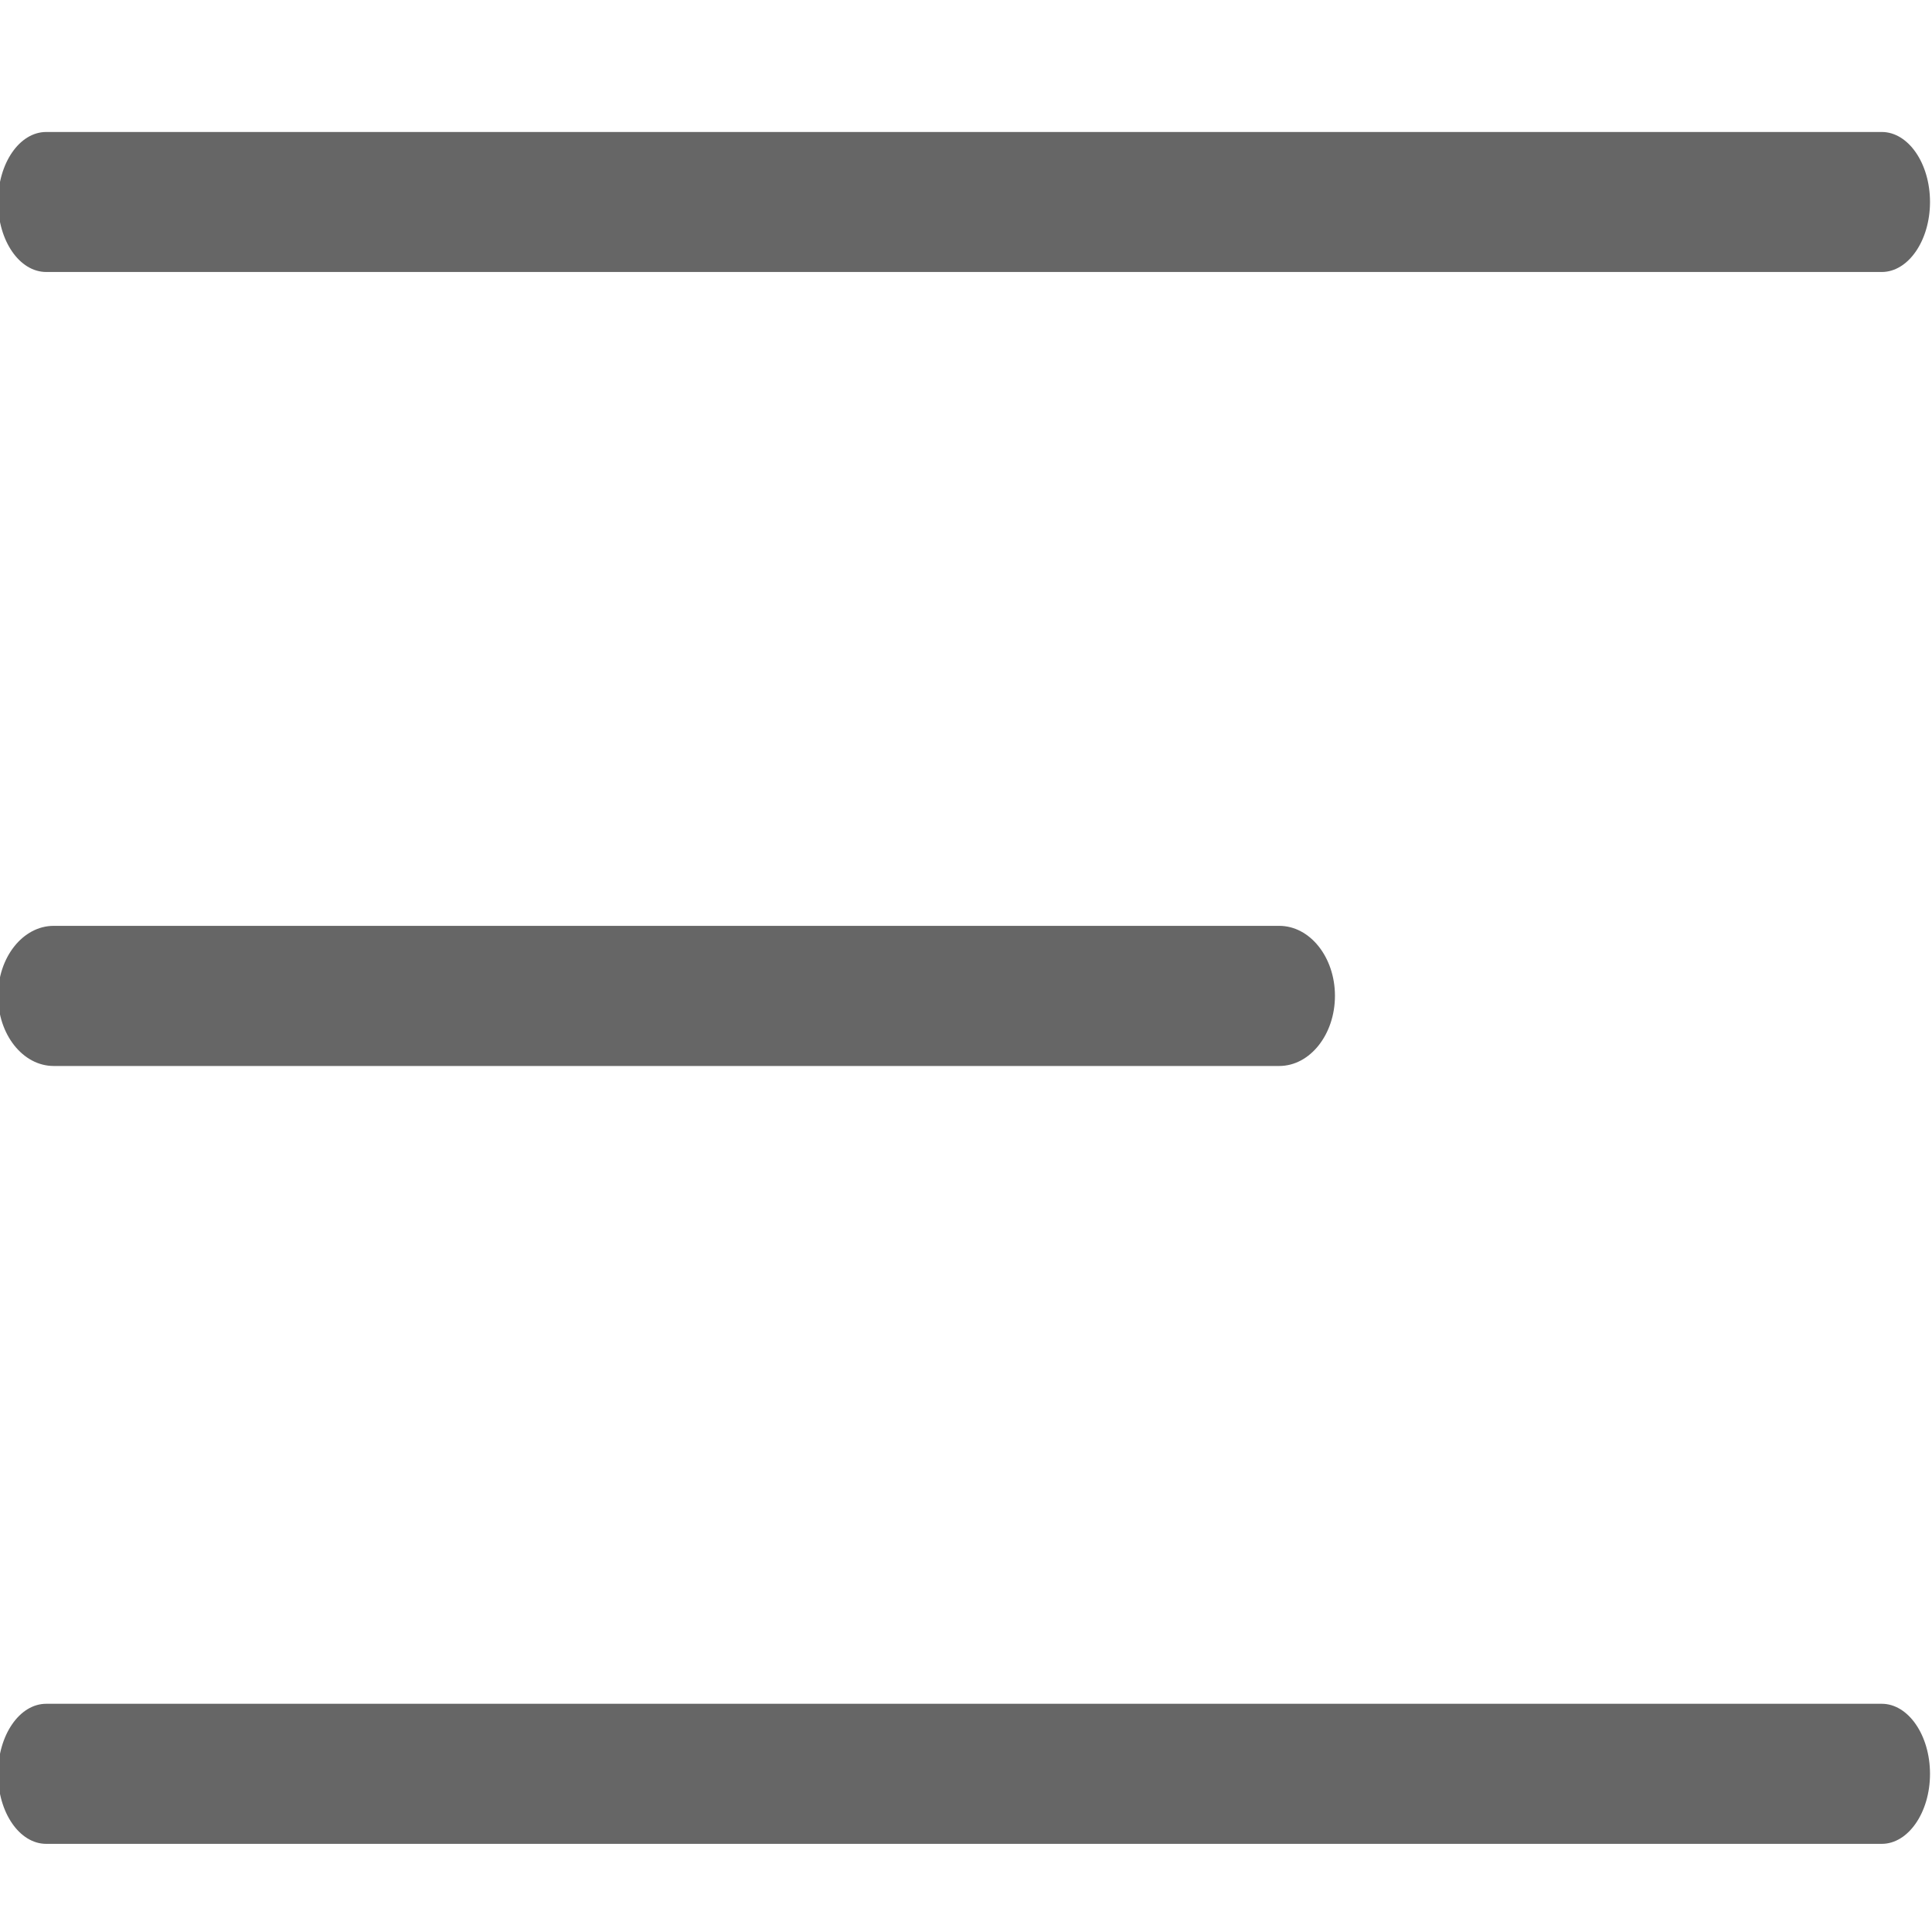
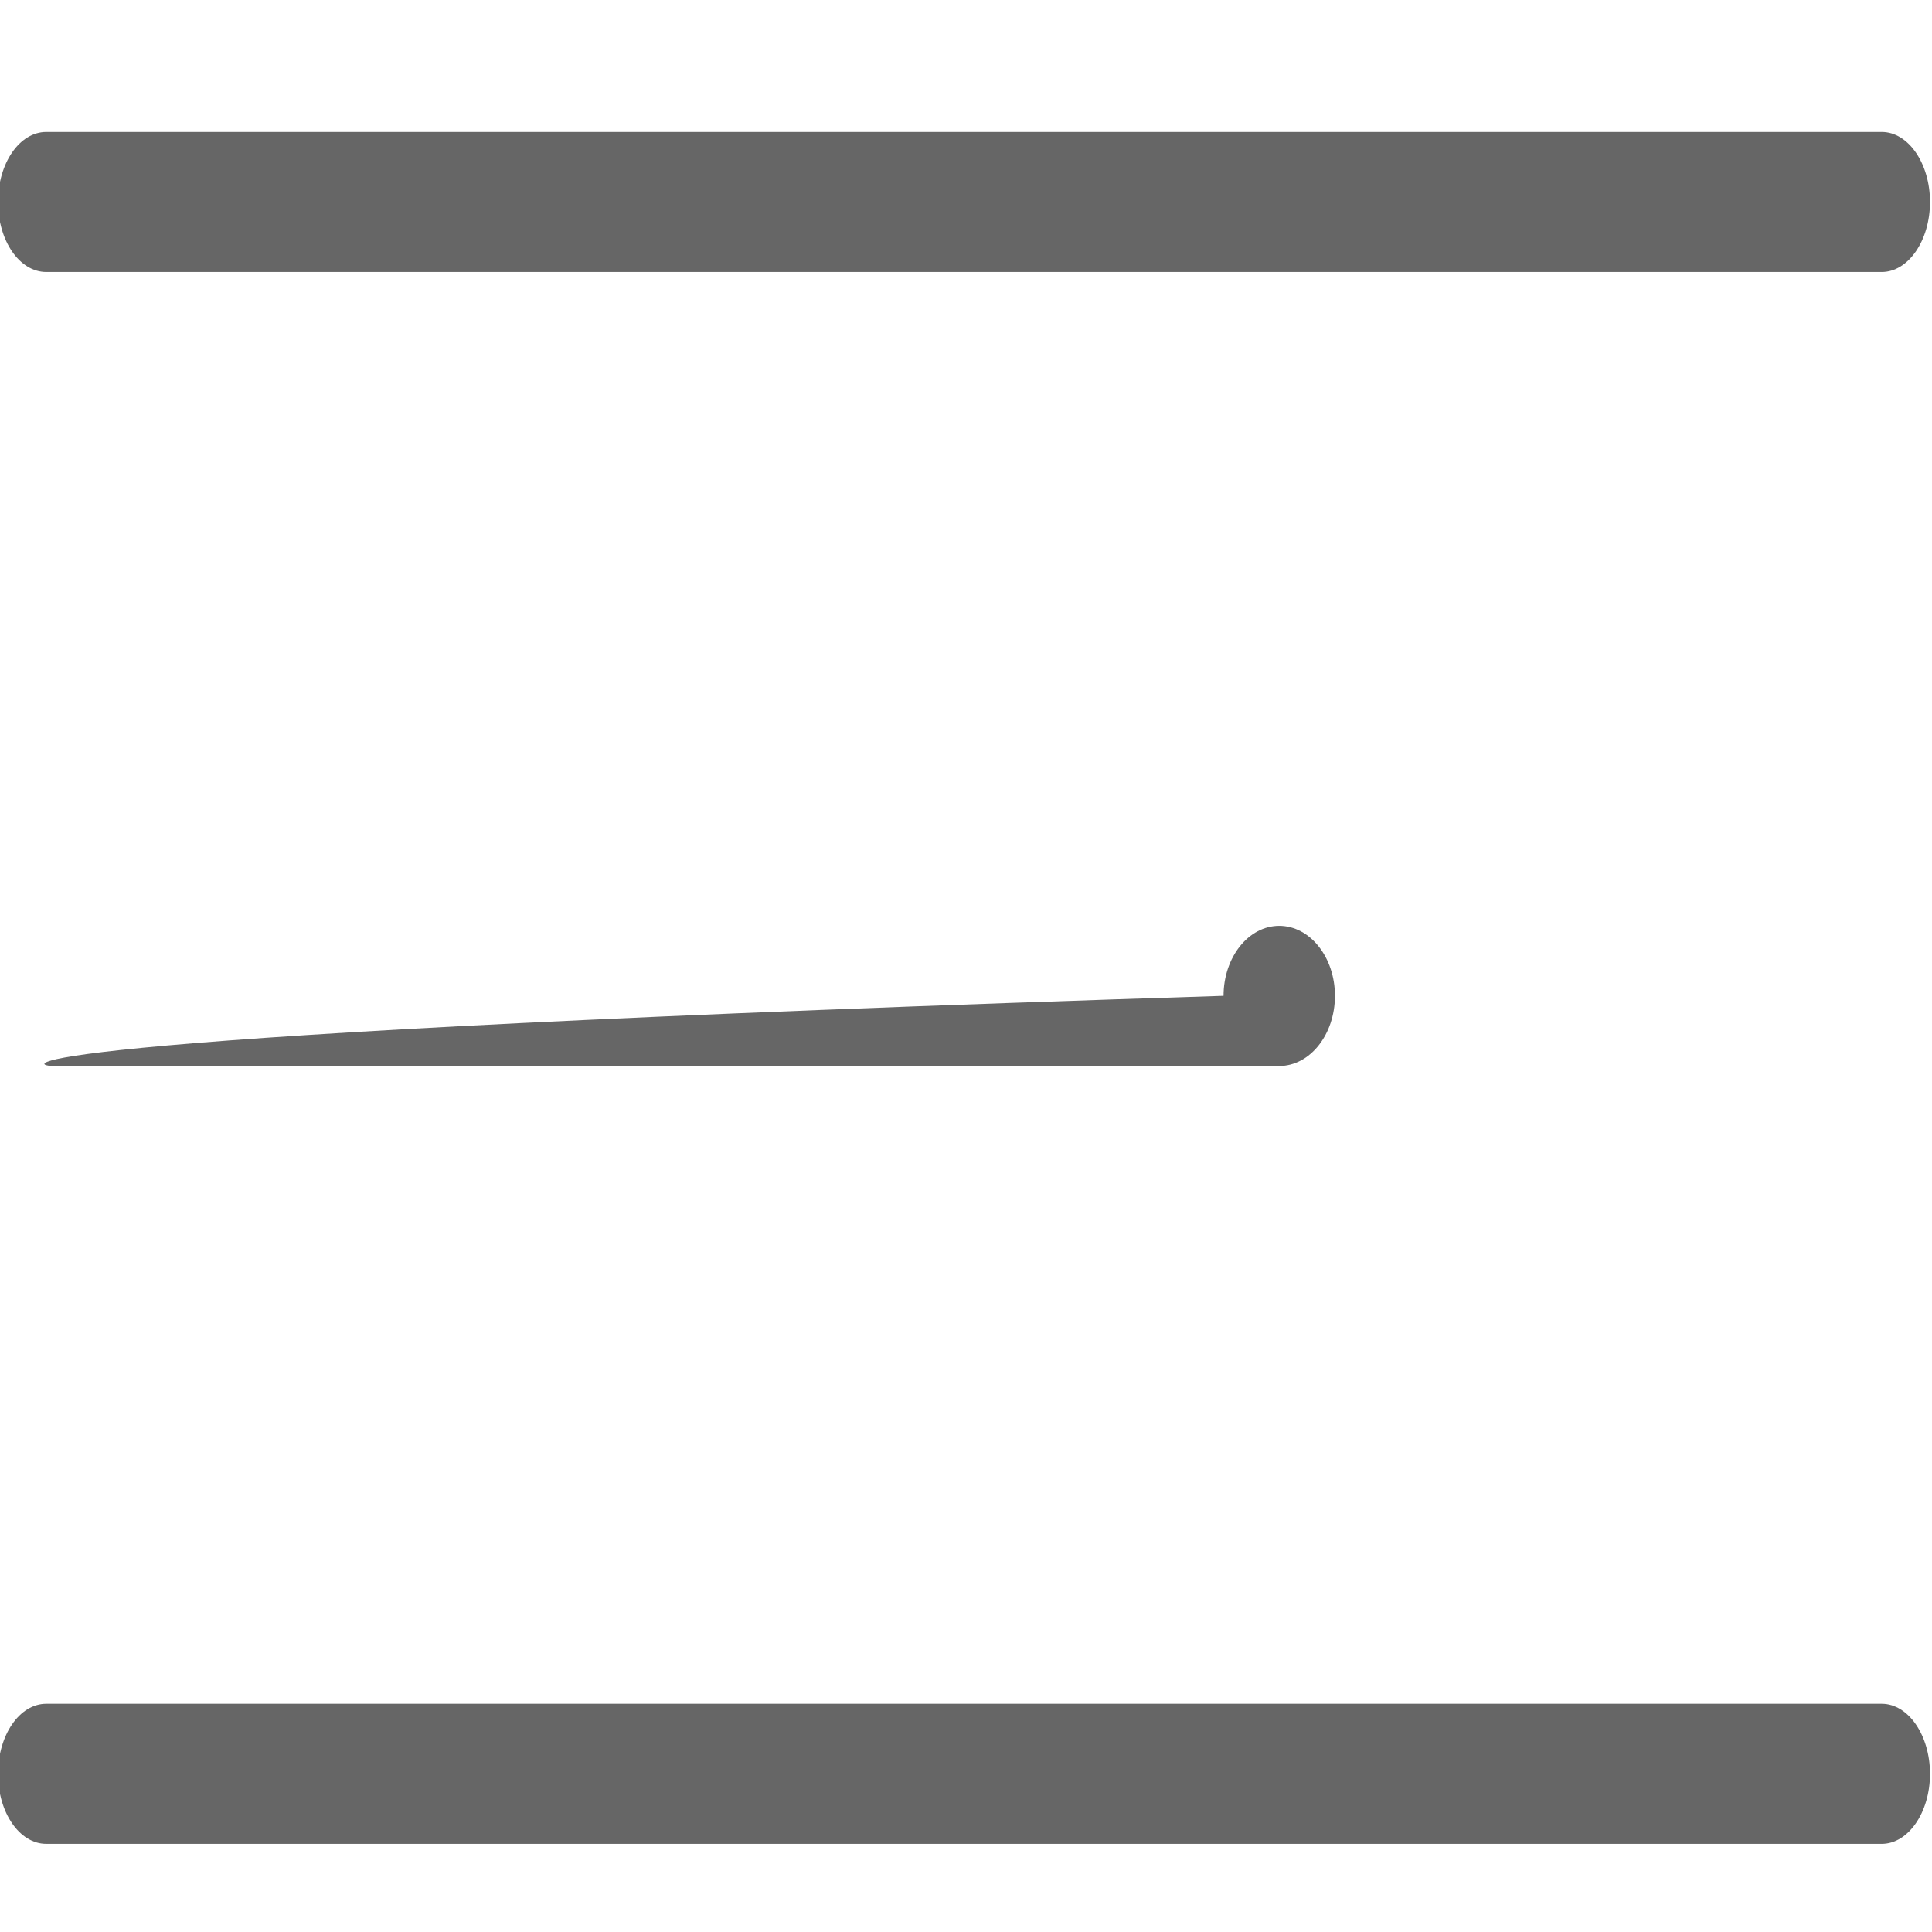
<svg xmlns="http://www.w3.org/2000/svg" version="1.1" id="Layer_1" x="0px" y="0px" width="32px" height="32px" viewBox="0 0 32 32" enable-background="new 0 0 32 32" xml:space="preserve">
-   <path fill="#666666" d="M0.766,4.505h30.402c0.439,0,0.799-0.52,0.799-1.16c0-0.639-0.359-1.159-0.799-1.159H0.766  c-0.444,0-0.799,0.52-0.799,1.159C-0.033,3.986,0.322,4.505,0.766,4.505z M0.889,17.656h20.299c0.509,0,0.923-0.521,0.923-1.162  c0-0.64-0.414-1.159-0.923-1.159H0.889c-0.509,0-0.922,0.52-0.922,1.159C-0.033,17.136,0.38,17.656,0.889,17.656z M31.168,28.22  H0.766c-0.444,0-0.799,0.521-0.799,1.161c0,0.638,0.355,1.159,0.799,1.159h30.402c0.439,0,0.799-0.521,0.799-1.159  C31.967,28.74,31.607,28.22,31.168,28.22z" />
+   <path fill="#666666" d="M0.766,4.505h30.402c0.439,0,0.799-0.52,0.799-1.16c0-0.639-0.359-1.159-0.799-1.159H0.766  c-0.444,0-0.799,0.52-0.799,1.159C-0.033,3.986,0.322,4.505,0.766,4.505z M0.889,17.656h20.299c0.509,0,0.923-0.521,0.923-1.162  c0-0.64-0.414-1.159-0.923-1.159c-0.509,0-0.922,0.52-0.922,1.159C-0.033,17.136,0.38,17.656,0.889,17.656z M31.168,28.22  H0.766c-0.444,0-0.799,0.521-0.799,1.161c0,0.638,0.355,1.159,0.799,1.159h30.402c0.439,0,0.799-0.521,0.799-1.159  C31.967,28.74,31.607,28.22,31.168,28.22z" />
</svg>